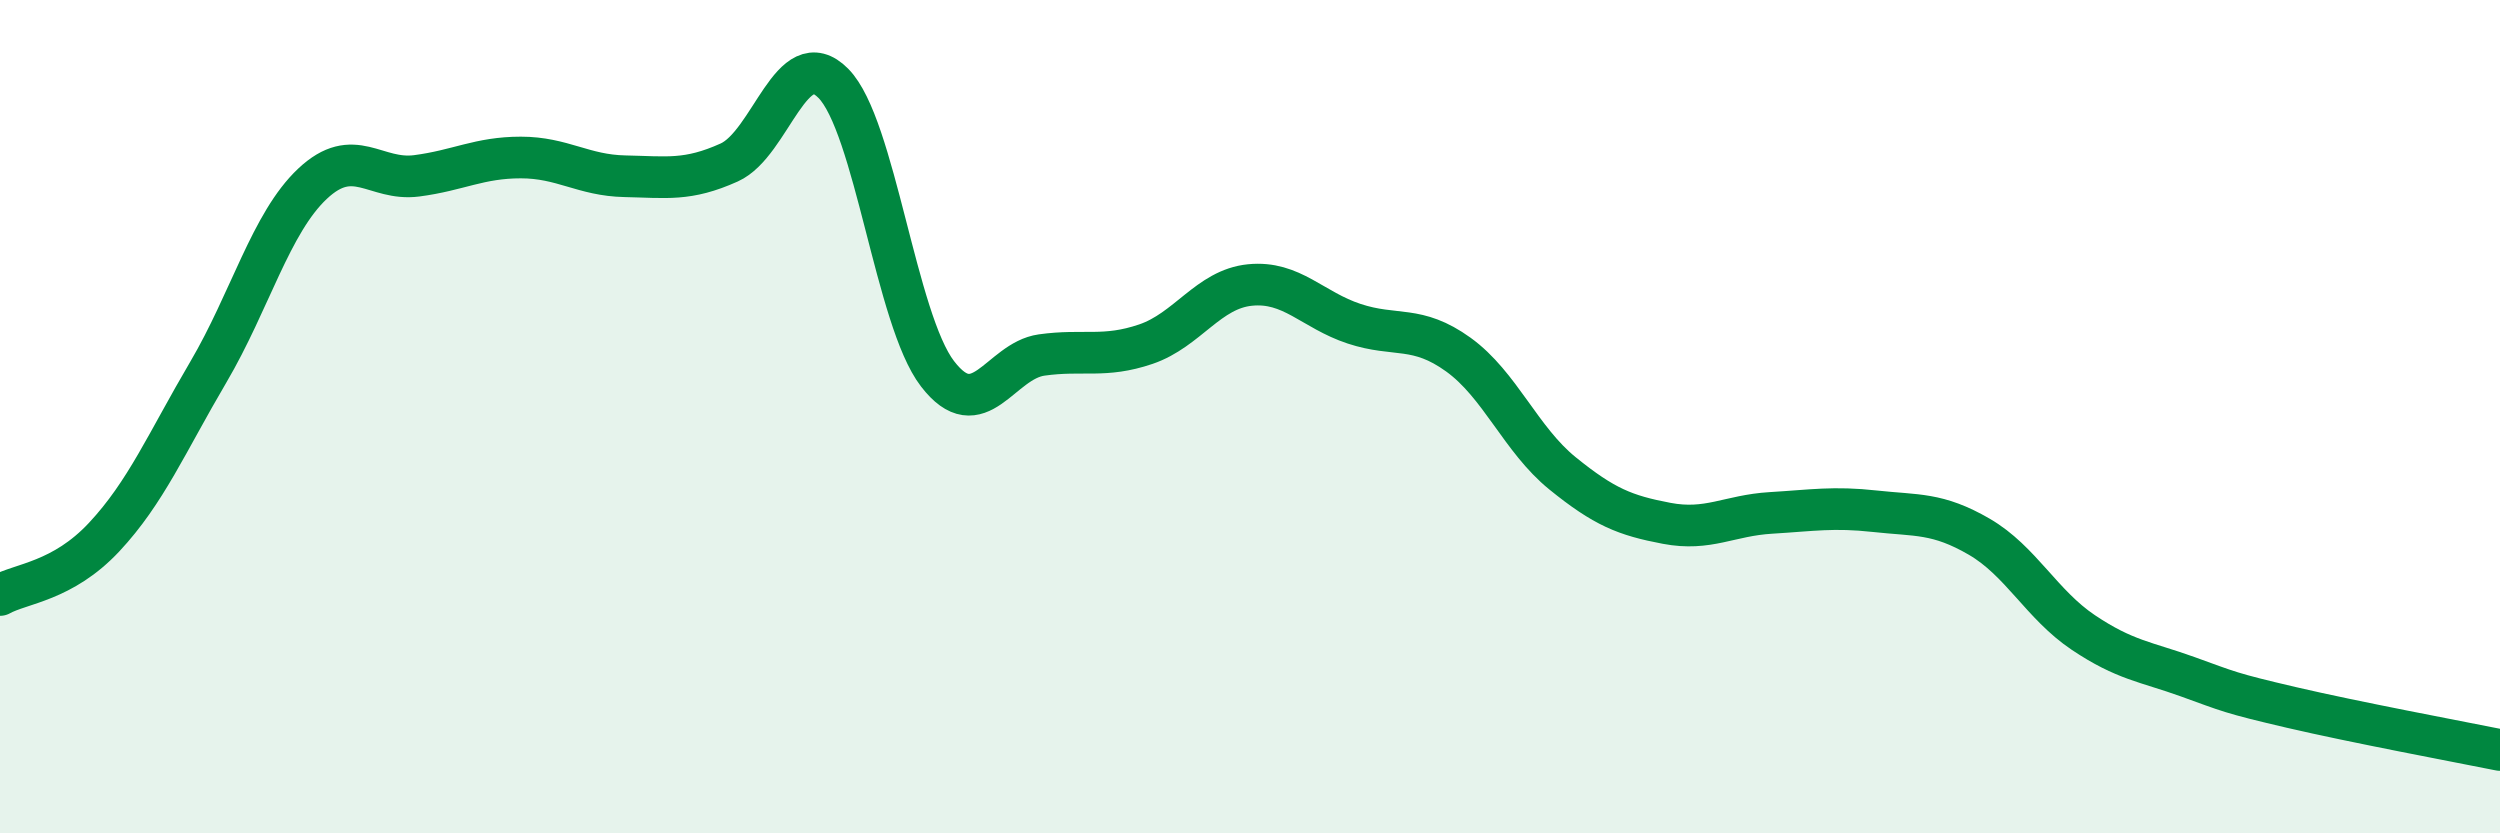
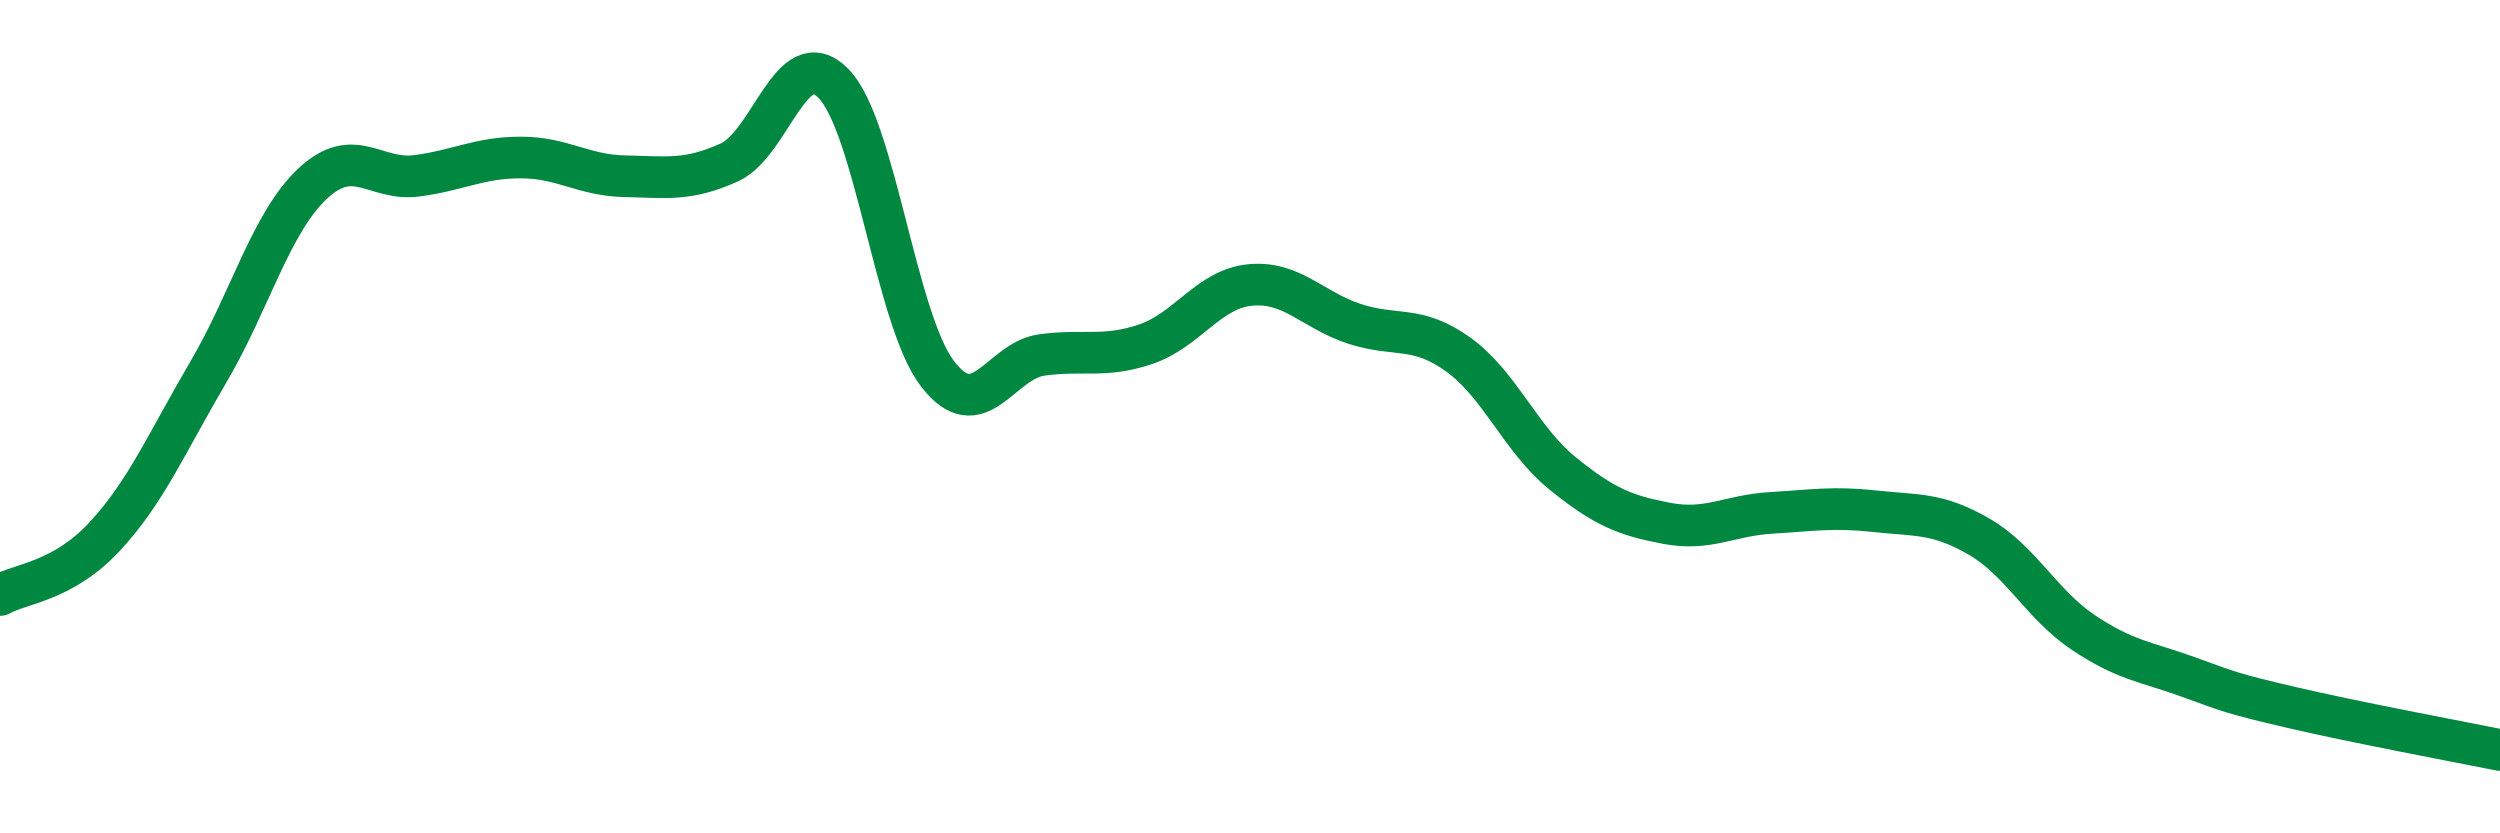
<svg xmlns="http://www.w3.org/2000/svg" width="60" height="20" viewBox="0 0 60 20">
-   <path d="M 0,14.28 C 0.5,14 1.5,13.96 2.5,12.89 C 3.5,11.82 4,10.63 5,8.93 C 6,7.23 6.5,5.35 7.5,4.41 C 8.5,3.47 9,4.35 10,4.22 C 11,4.09 11.5,3.78 12.5,3.78 C 13.5,3.78 14,4.21 15,4.23 C 16,4.25 16.5,4.35 17.5,3.9 C 18.5,3.45 19,0.99 20,2 C 21,3.01 21.5,7.67 22.5,8.97 C 23.5,10.27 24,8.66 25,8.52 C 26,8.38 26.5,8.6 27.5,8.26 C 28.5,7.92 29,6.94 30,6.84 C 31,6.74 31.5,7.44 32.5,7.77 C 33.5,8.1 34,7.79 35,8.51 C 36,9.23 36.5,10.55 37.5,11.36 C 38.5,12.17 39,12.37 40,12.56 C 41,12.75 41.5,12.37 42.5,12.31 C 43.5,12.25 44,12.16 45,12.27 C 46,12.38 46.5,12.3 47.5,12.88 C 48.5,13.46 49,14.51 50,15.18 C 51,15.85 51.5,15.88 52.5,16.24 C 53.5,16.6 53.5,16.63 55,16.98 C 56.5,17.33 59,17.8 60,18L60 20L0 20Z" fill="#008740" opacity="0.1" stroke-linecap="round" stroke-linejoin="round" />
  <path d="M 0,14.28 C 0.5,14 1.5,13.96 2.5,12.89 C 3.5,11.82 4,10.63 5,8.93 C 6,7.23 6.5,5.35 7.5,4.41 C 8.5,3.47 9,4.35 10,4.22 C 11,4.09 11.5,3.78 12.5,3.78 C 13.5,3.78 14,4.21 15,4.23 C 16,4.25 16.5,4.35 17.5,3.9 C 18.5,3.45 19,0.99 20,2 C 21,3.01 21.5,7.67 22.5,8.97 C 23.5,10.27 24,8.66 25,8.52 C 26,8.38 26.5,8.6 27.5,8.26 C 28.5,7.92 29,6.94 30,6.84 C 31,6.74 31.5,7.44 32.5,7.77 C 33.5,8.1 34,7.79 35,8.51 C 36,9.23 36.5,10.55 37.5,11.36 C 38.5,12.17 39,12.37 40,12.56 C 41,12.75 41.5,12.37 42.5,12.31 C 43.5,12.25 44,12.16 45,12.27 C 46,12.38 46.5,12.3 47.5,12.88 C 48.5,13.46 49,14.51 50,15.18 C 51,15.85 51.5,15.88 52.5,16.24 C 53.5,16.6 53.5,16.63 55,16.98 C 56.5,17.33 59,17.8 60,18" stroke="#008740" stroke-width="1" fill="none" stroke-linecap="round" stroke-linejoin="round" />
</svg>